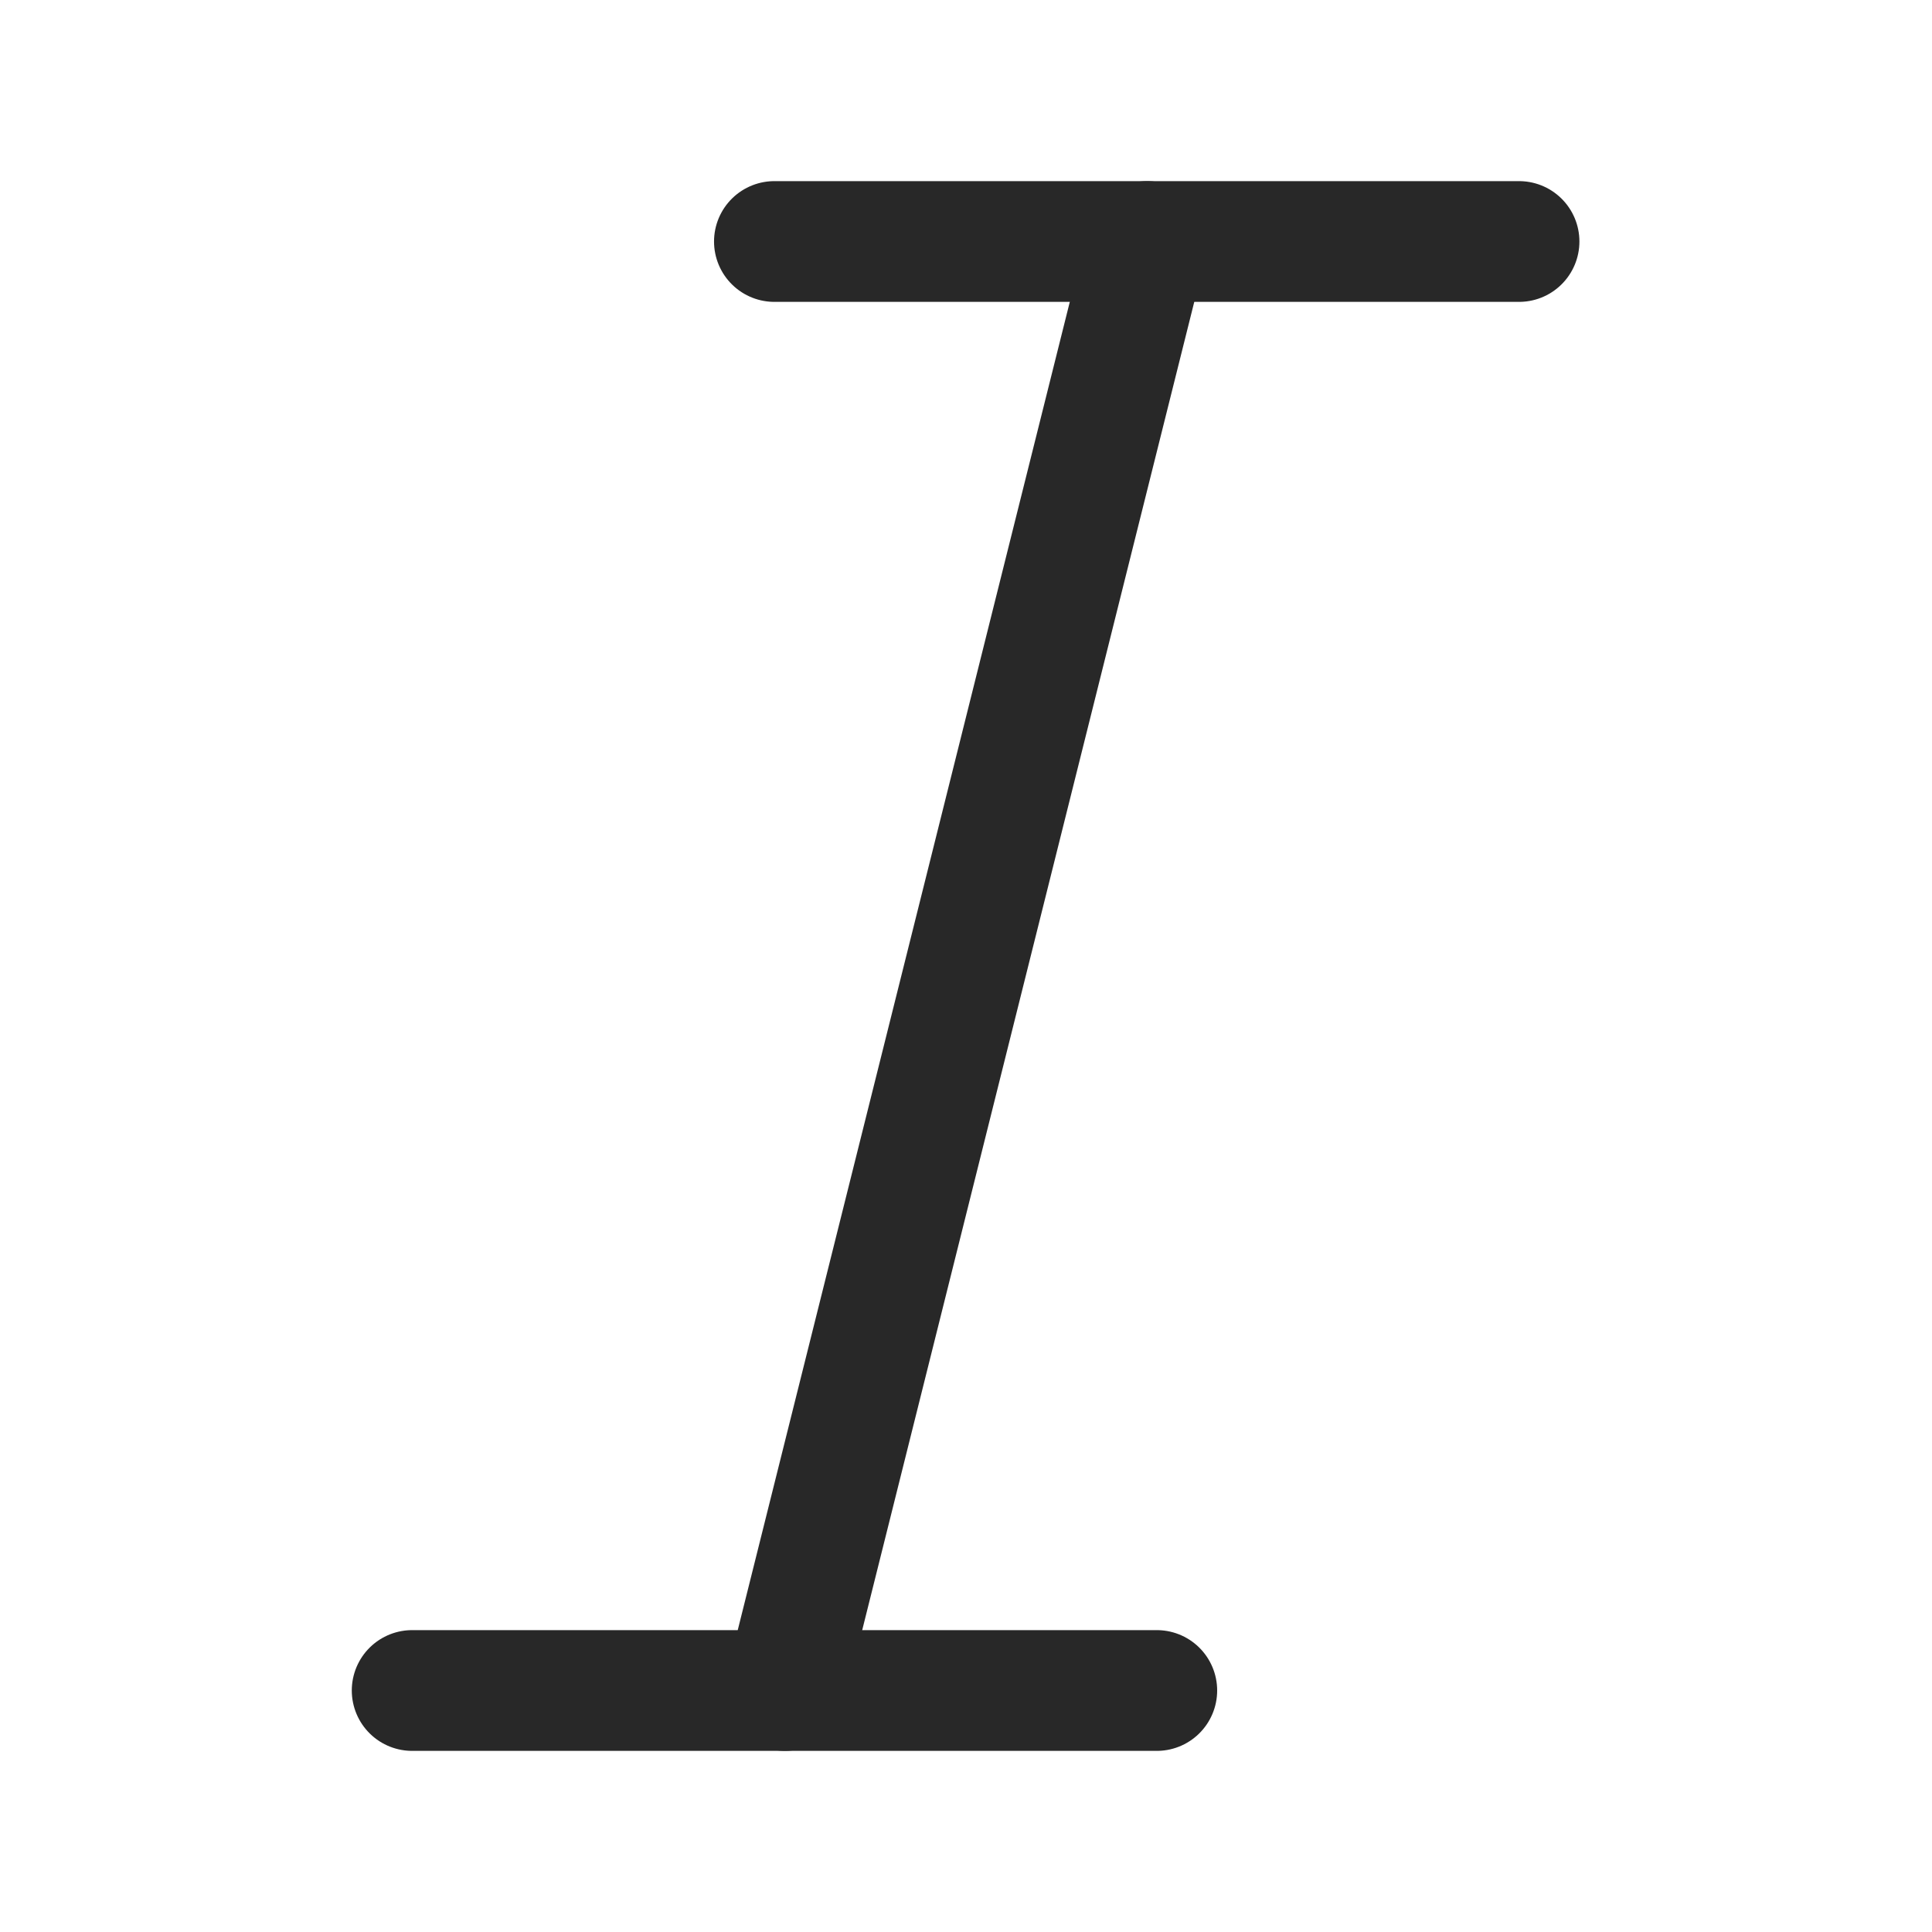
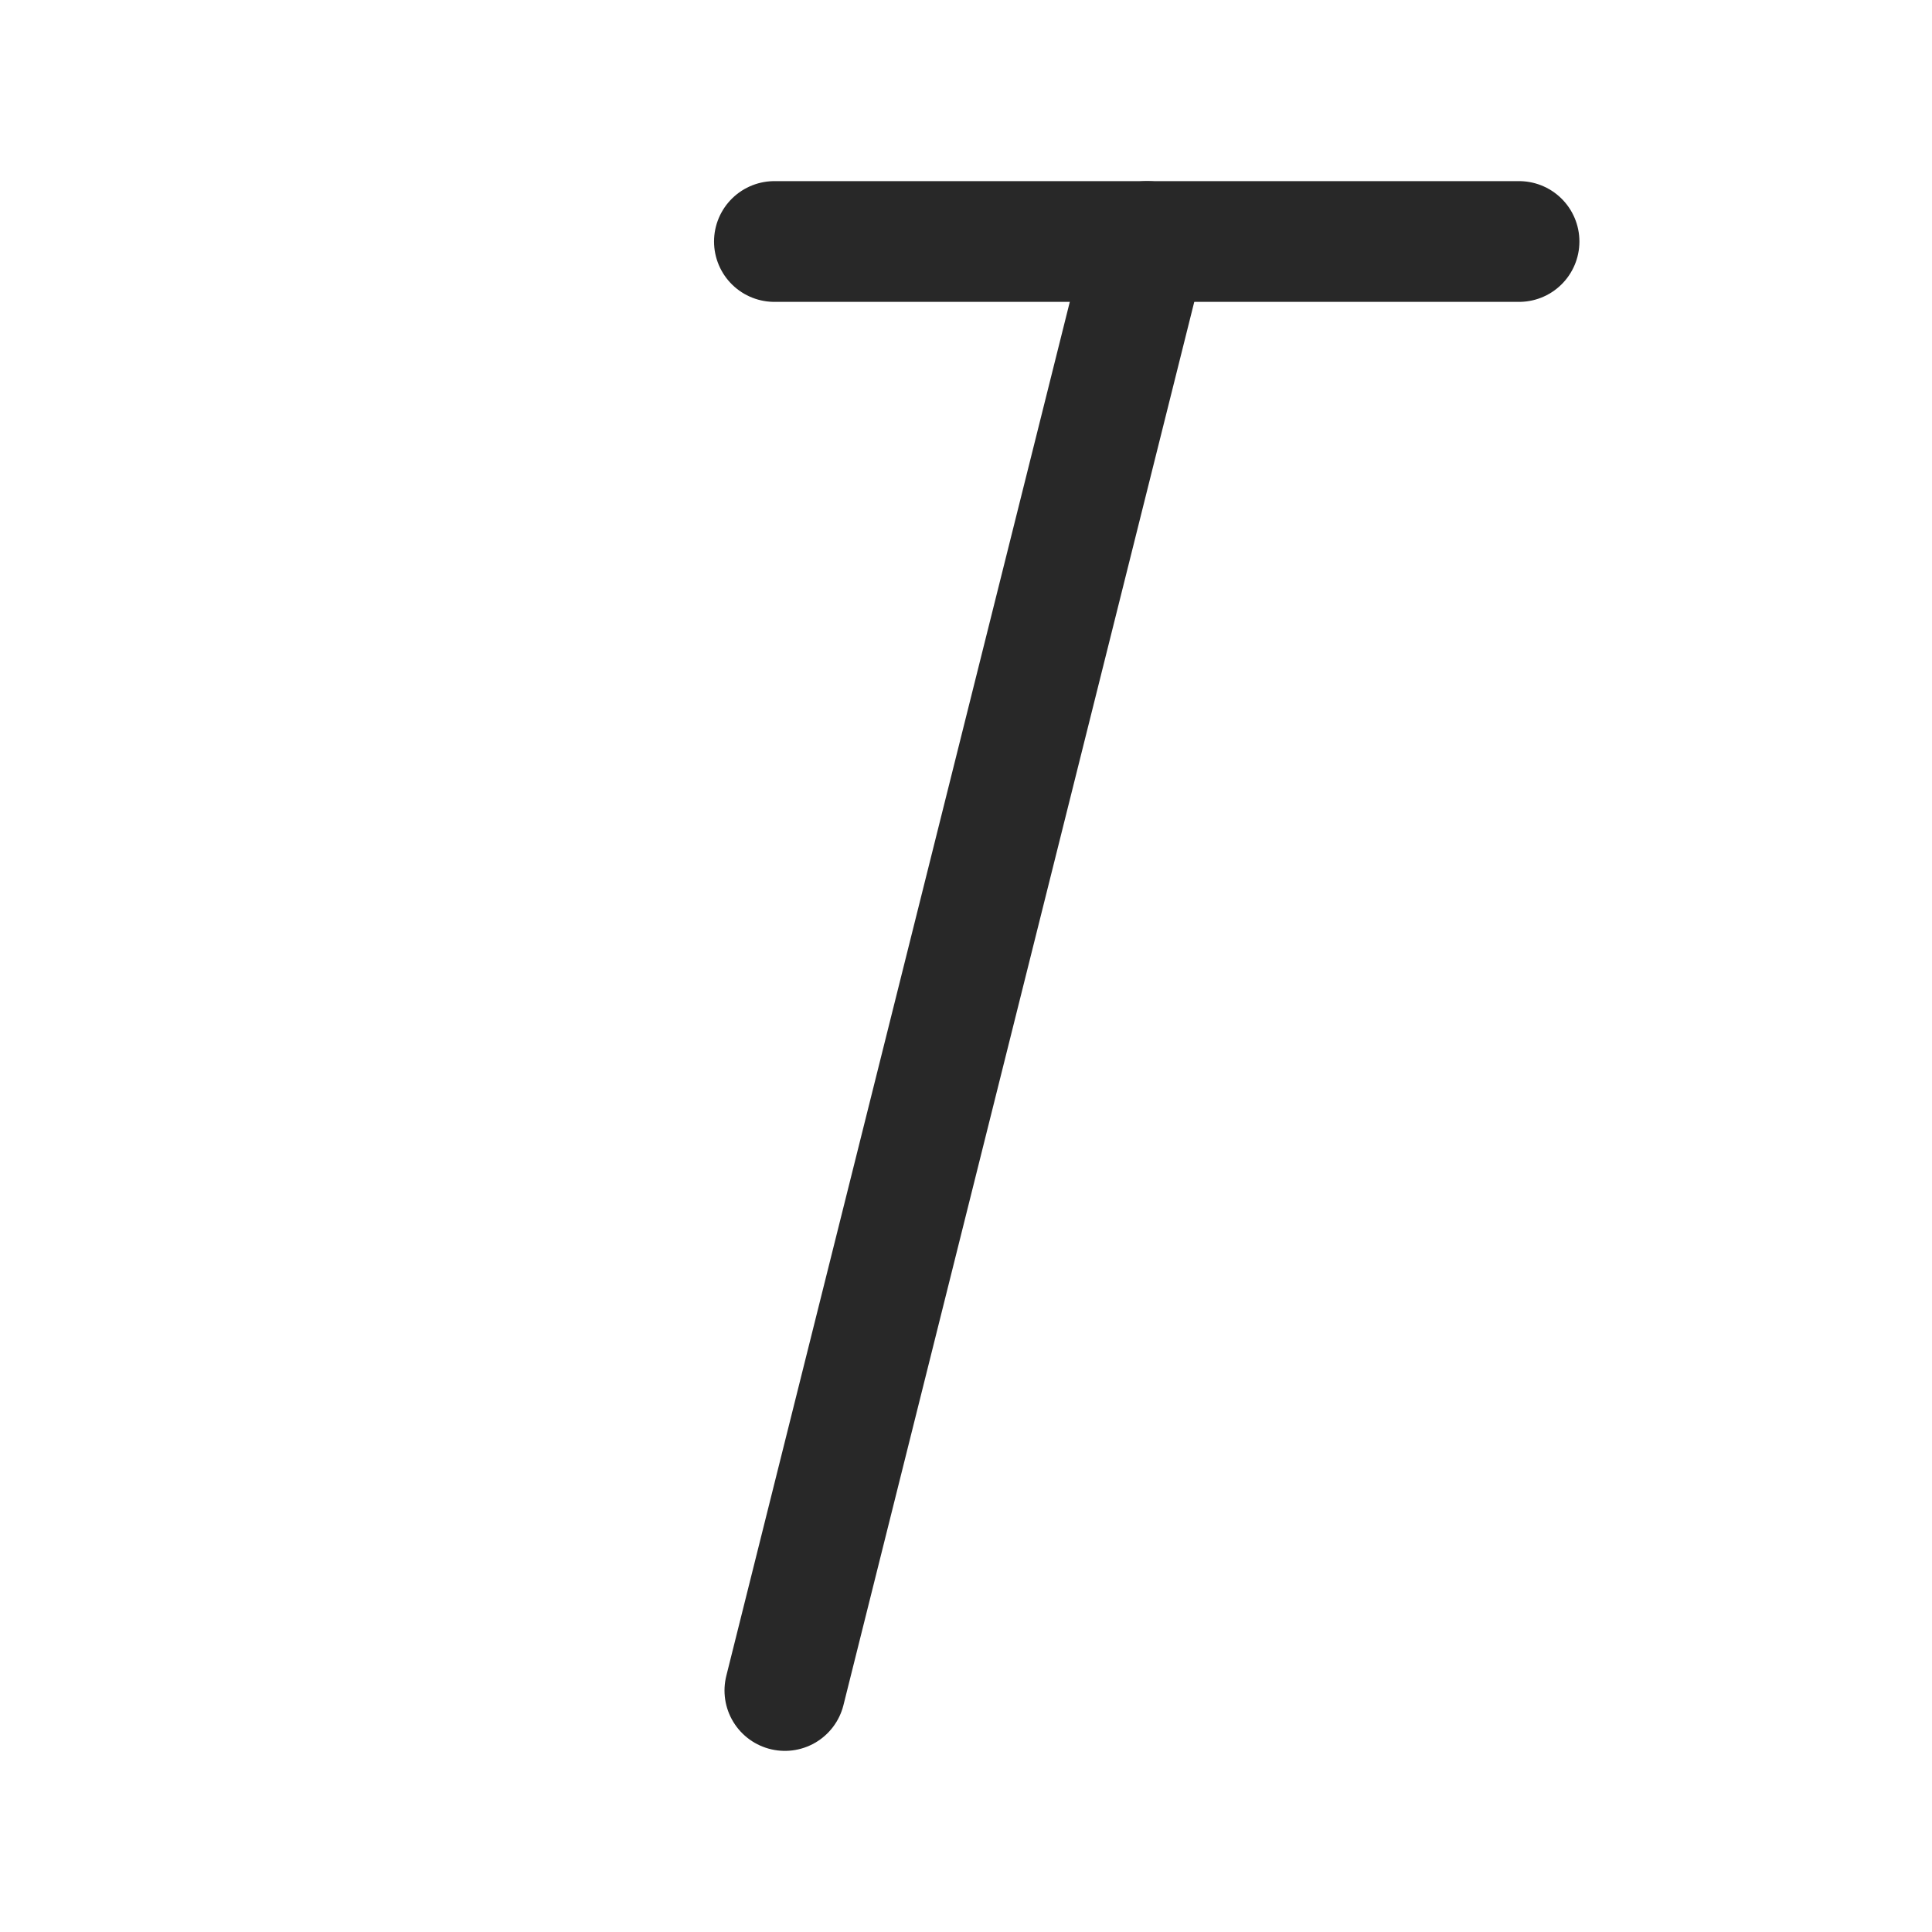
<svg xmlns="http://www.w3.org/2000/svg" width="24" height="24" viewBox="0 0 24 24" fill="none">
  <g id="vuesax/linear/text-italic">
    <g id="text-italic">
      <path id="Vector" d="M9.62 3H18.87" stroke="#282828" stroke-width="1.5" stroke-linecap="round" stroke-linejoin="round" />
-       <path id="Vector_2" d="M5.12 21H14.37" stroke="#282828" stroke-width="1.5" stroke-linecap="round" stroke-linejoin="round" />
      <path id="Vector_3" d="M14.25 3L9.75 21" stroke="#282828" stroke-width="1.5" stroke-linecap="round" stroke-linejoin="round" />
    </g>
  </g>
</svg>